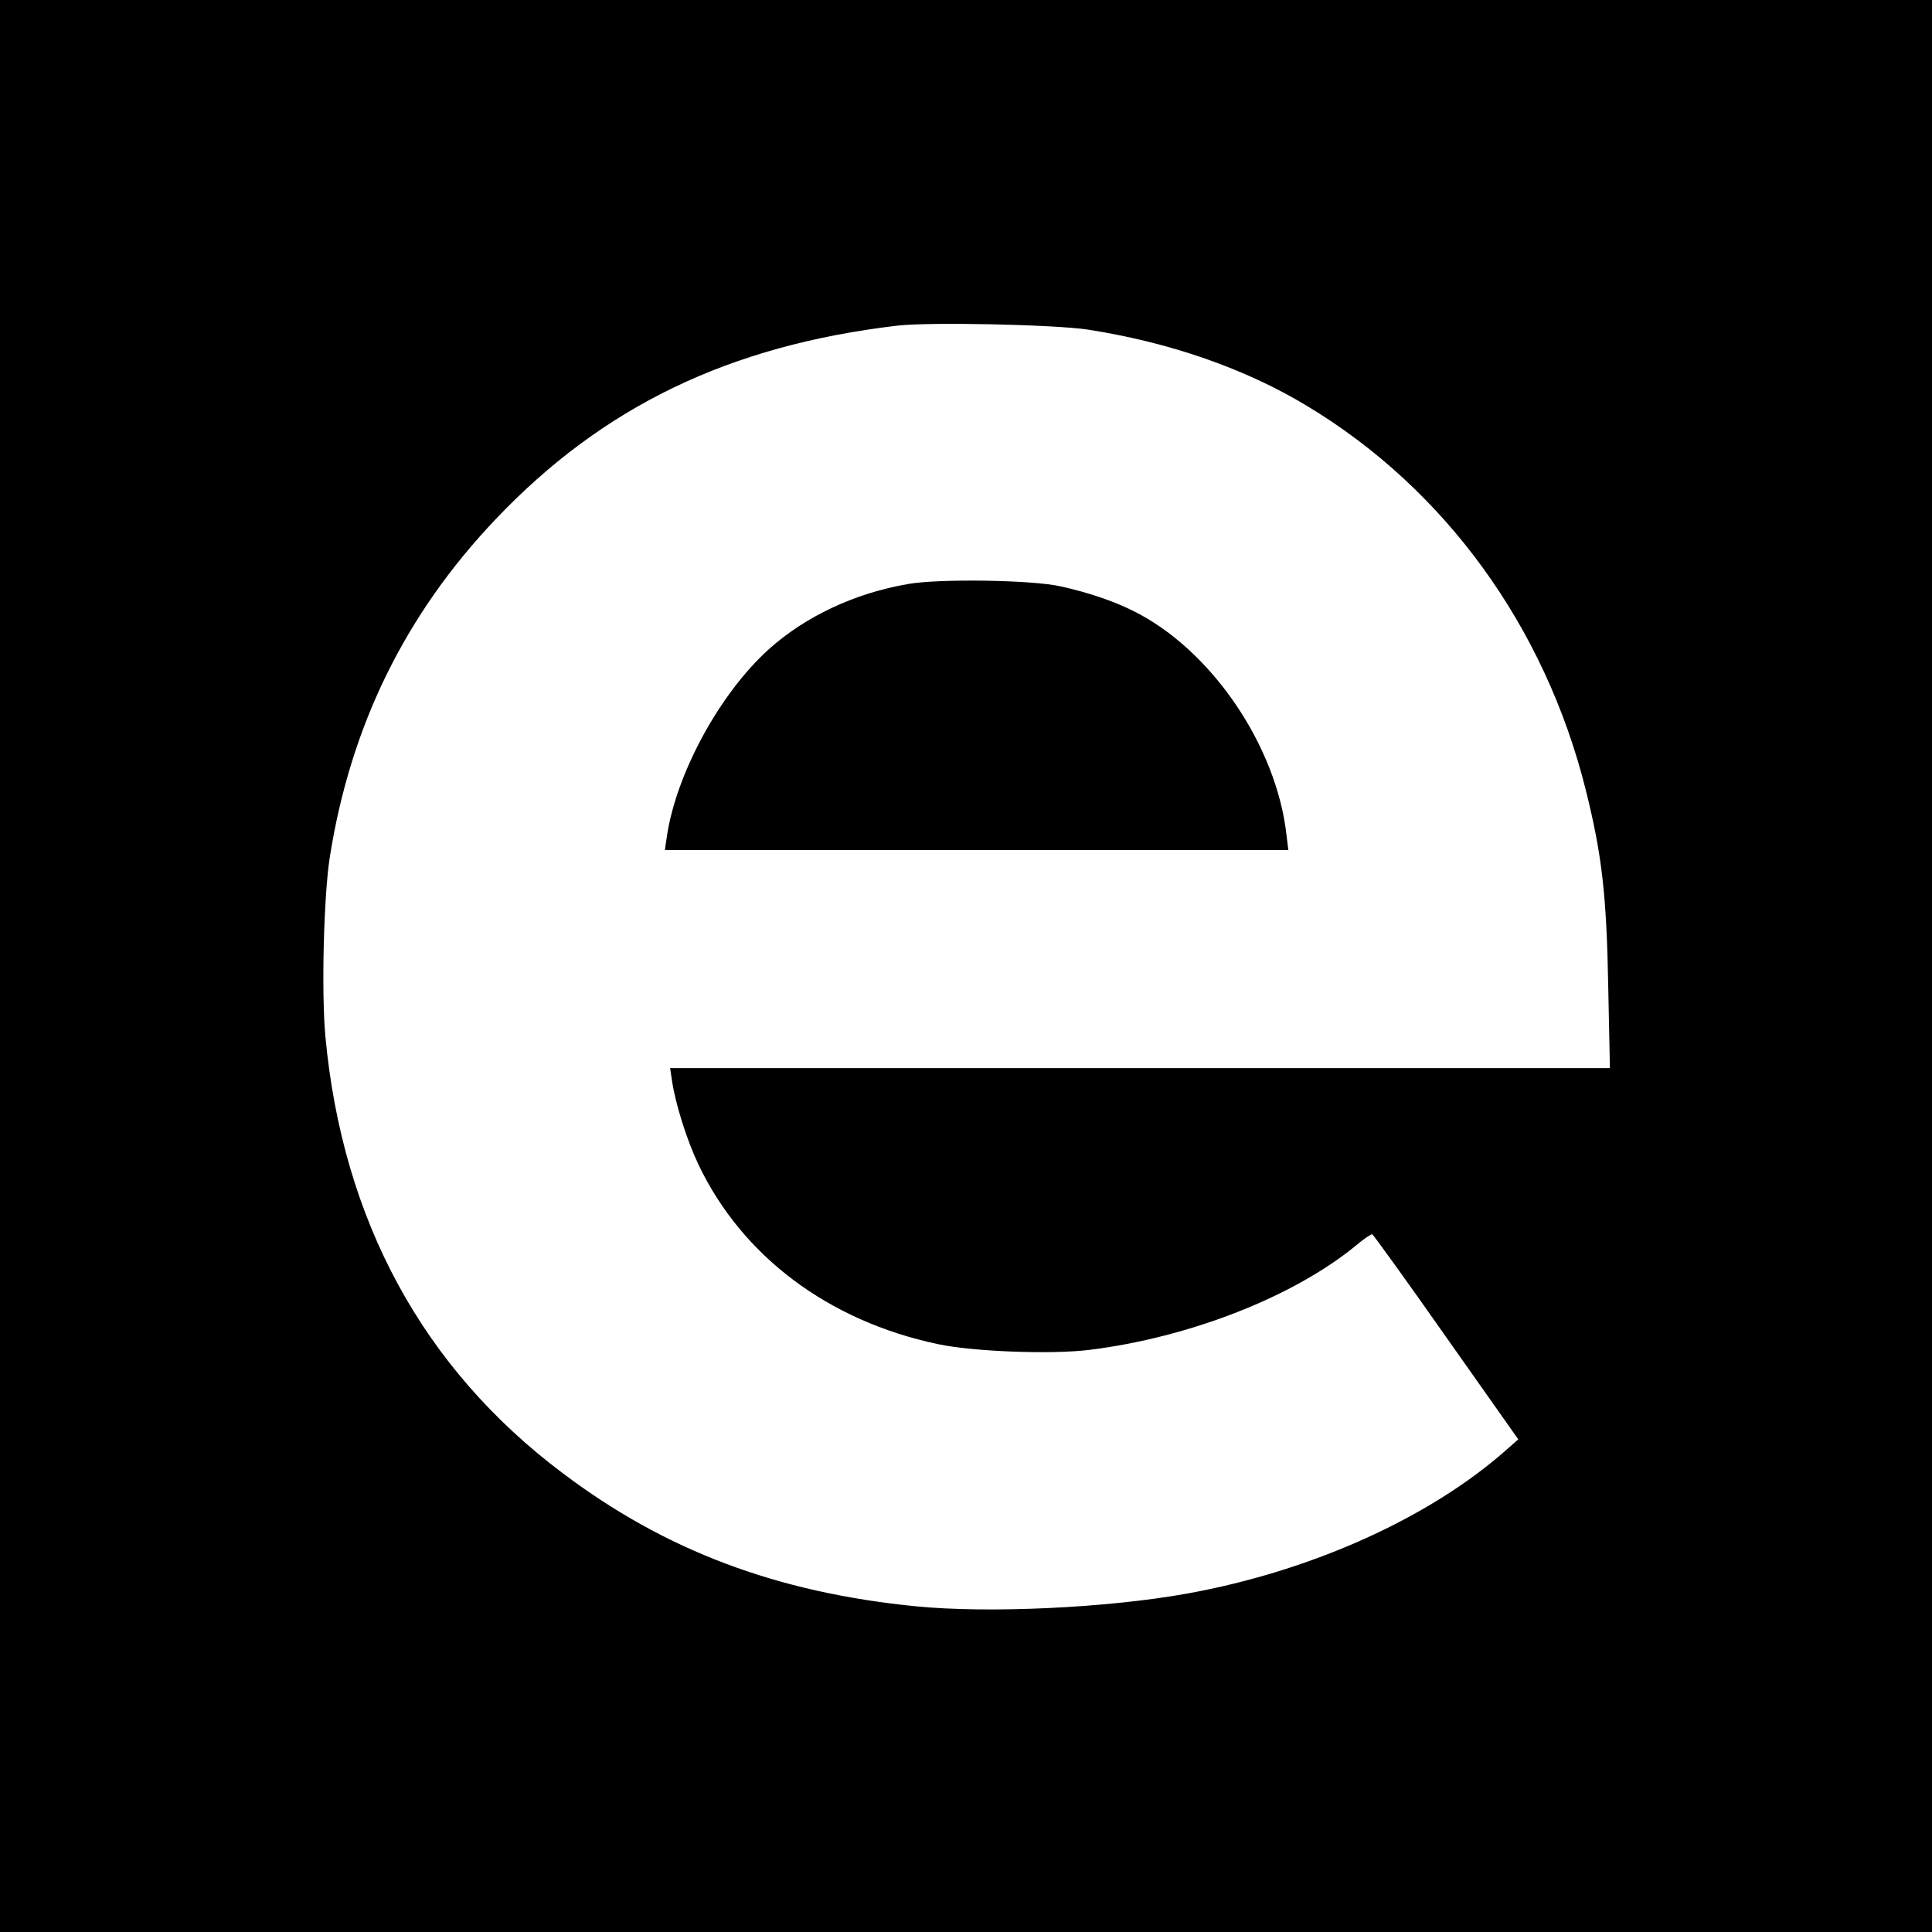
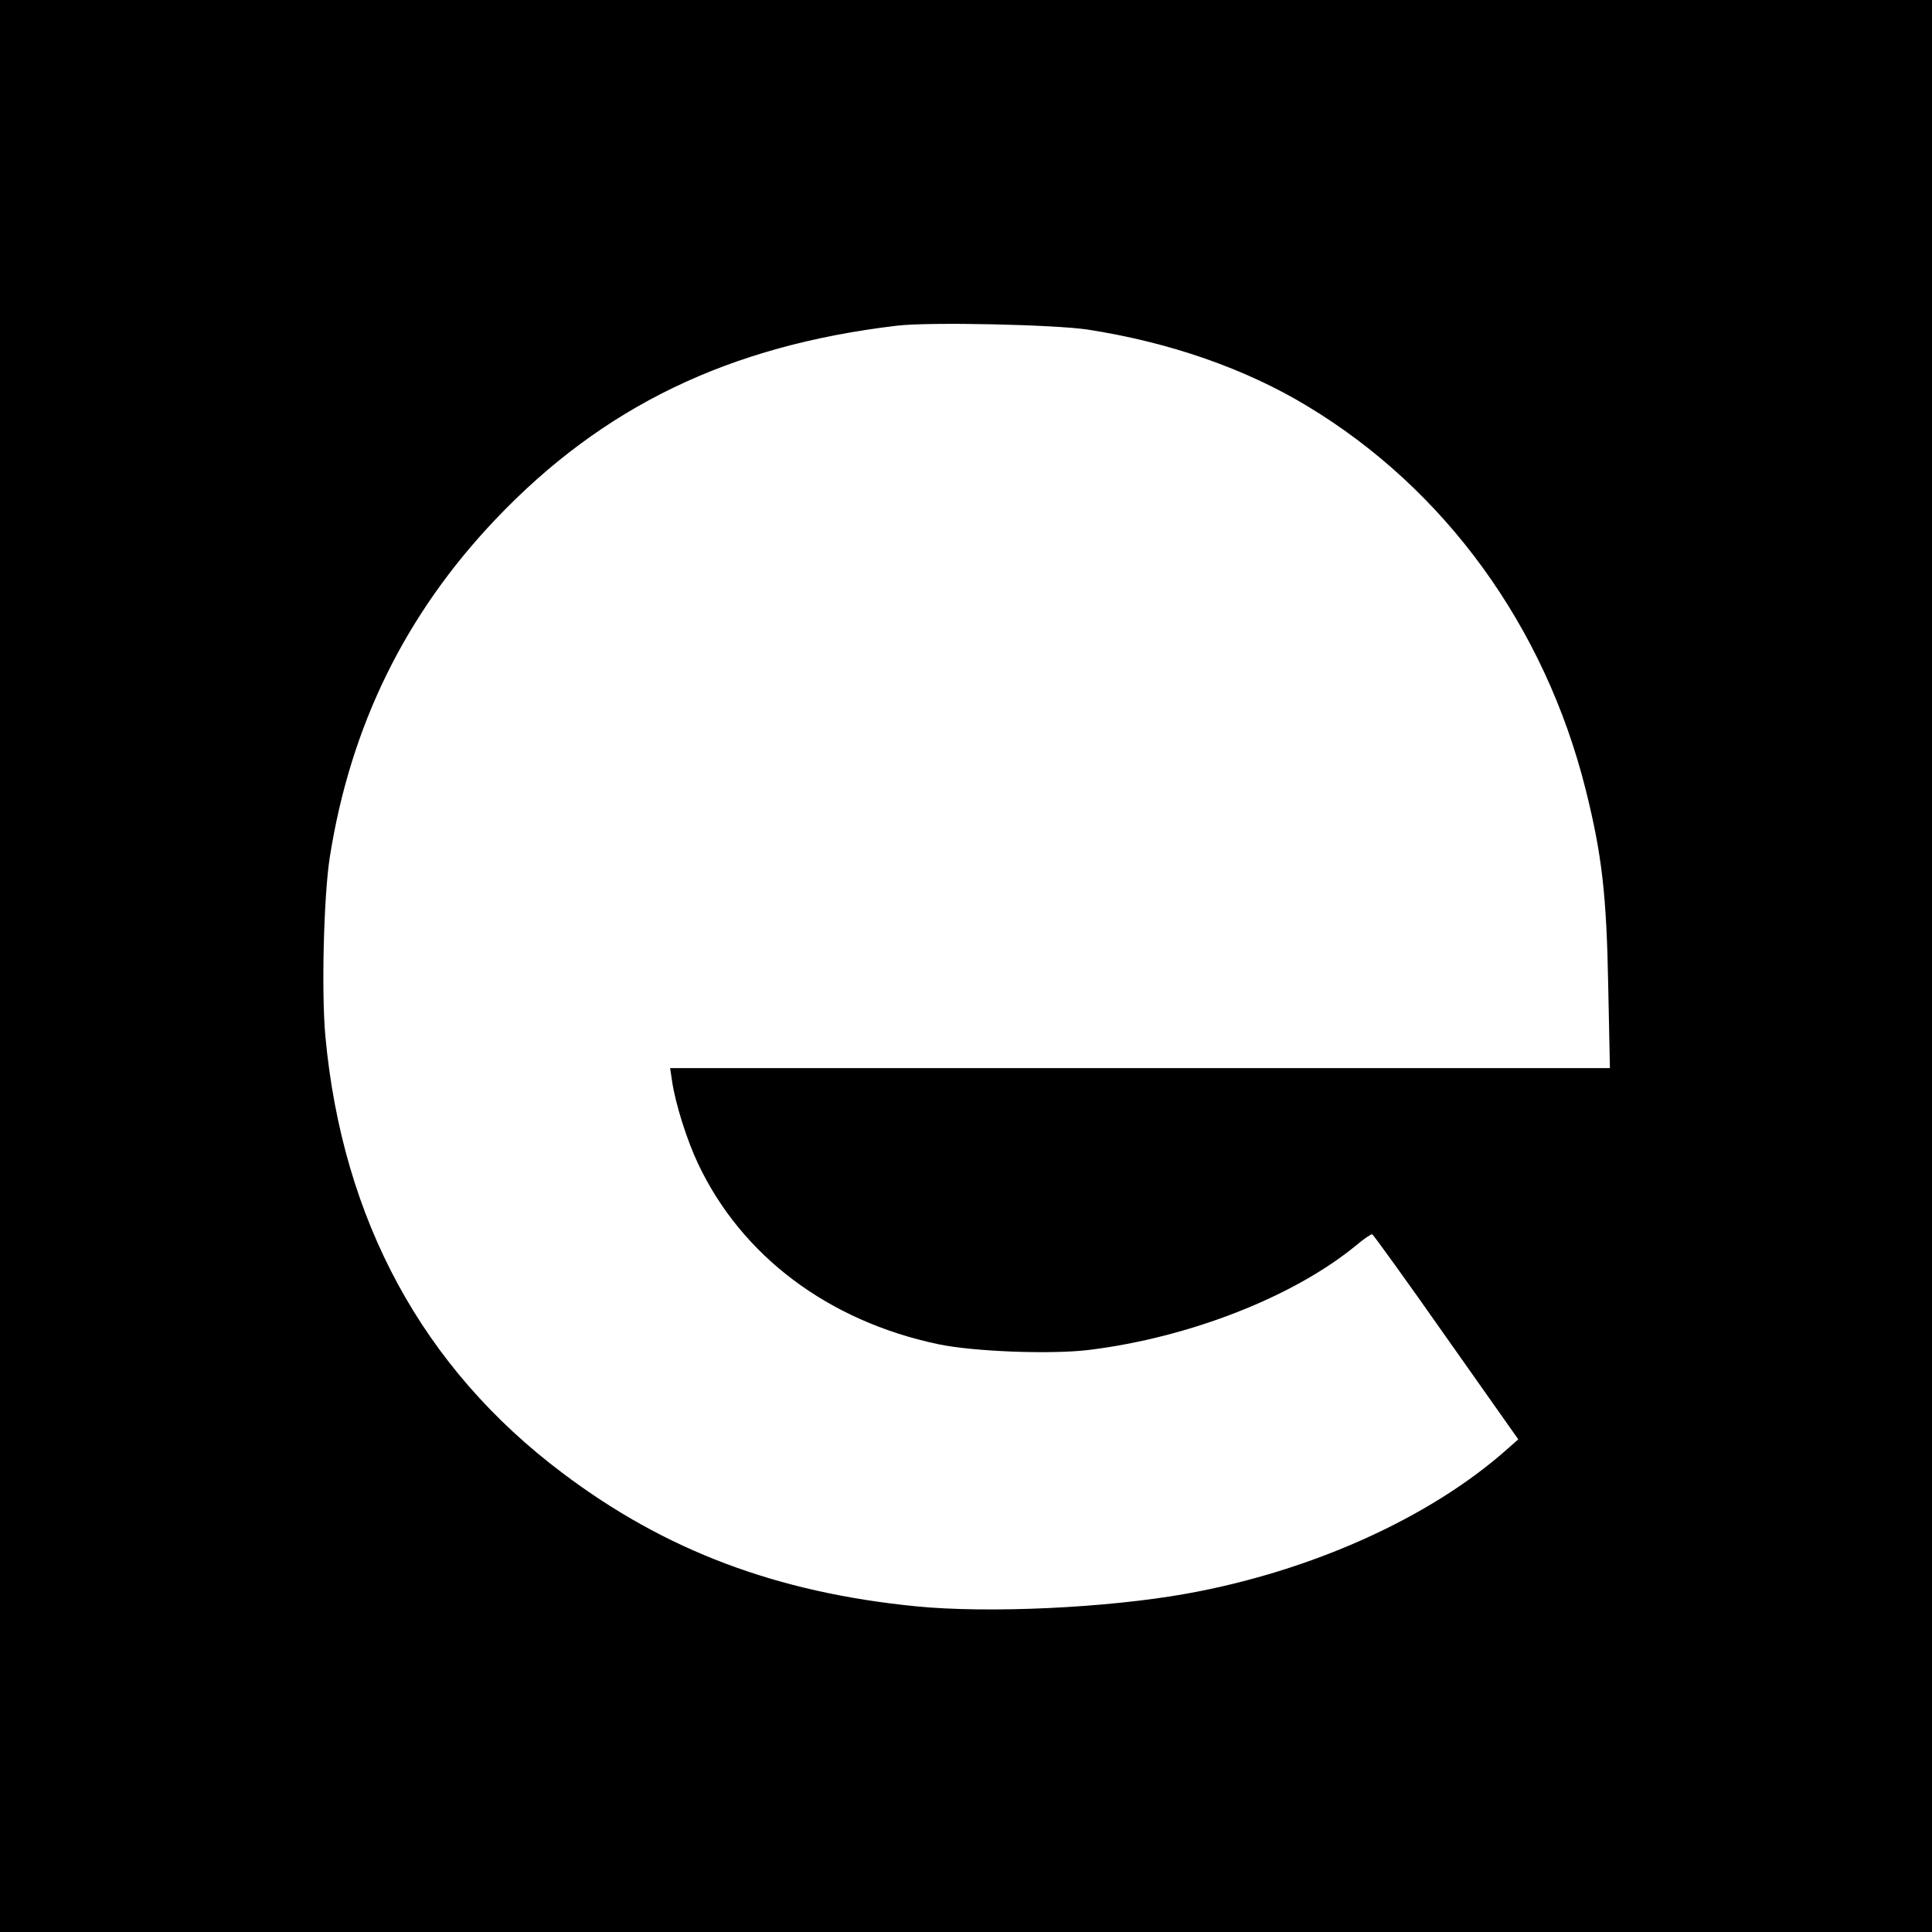
<svg xmlns="http://www.w3.org/2000/svg" version="1.0" width="700pt" height="700pt" viewBox="0 0 700 700" preserveAspectRatio="xMidYMid meet">
  <g transform="translate(0,700) scale(0.1,-0.1)" fill="#000000" stroke="none">
    <path d="M0 3500 l0 -3500 3500 0 3500 0 0 3500 0 3500 -3500 0 -3500 0 0 -3500z m3940 2306 c298 -46 573 -142 796 -277 500 -301 861 -799 1009 -1389 59 -236 76 -381 82 -717 l6 -293 -1703 0 -1702 0 7 -47 c12 -82 54 -215 95 -301 158 -333 471 -568 868 -652 126 -27 409 -38 548 -21 365 45 744 194 969 380 27 23 53 40 57 39 4 -2 125 -169 268 -373 l261 -370 -43 -38 c-279 -247 -708 -440 -1158 -521 -289 -52 -718 -72 -981 -46 -505 50 -909 202 -1281 483 -506 380 -797 916 -859 1581 -15 160 -6 512 16 651 75 475 273 879 601 1224 389 409 846 629 1454 701 118 14 568 4 690 -14z" />
-     <path d="M3290 4884 c-193 -33 -373 -118 -504 -236 -179 -161 -337 -453 -370 -680 l-7 -48 1129 0 1130 0 -6 48 c-34 327 -273 679 -557 819 -70 35 -161 66 -260 88 -102 24 -442 29 -555 9z" />
  </g>
</svg>